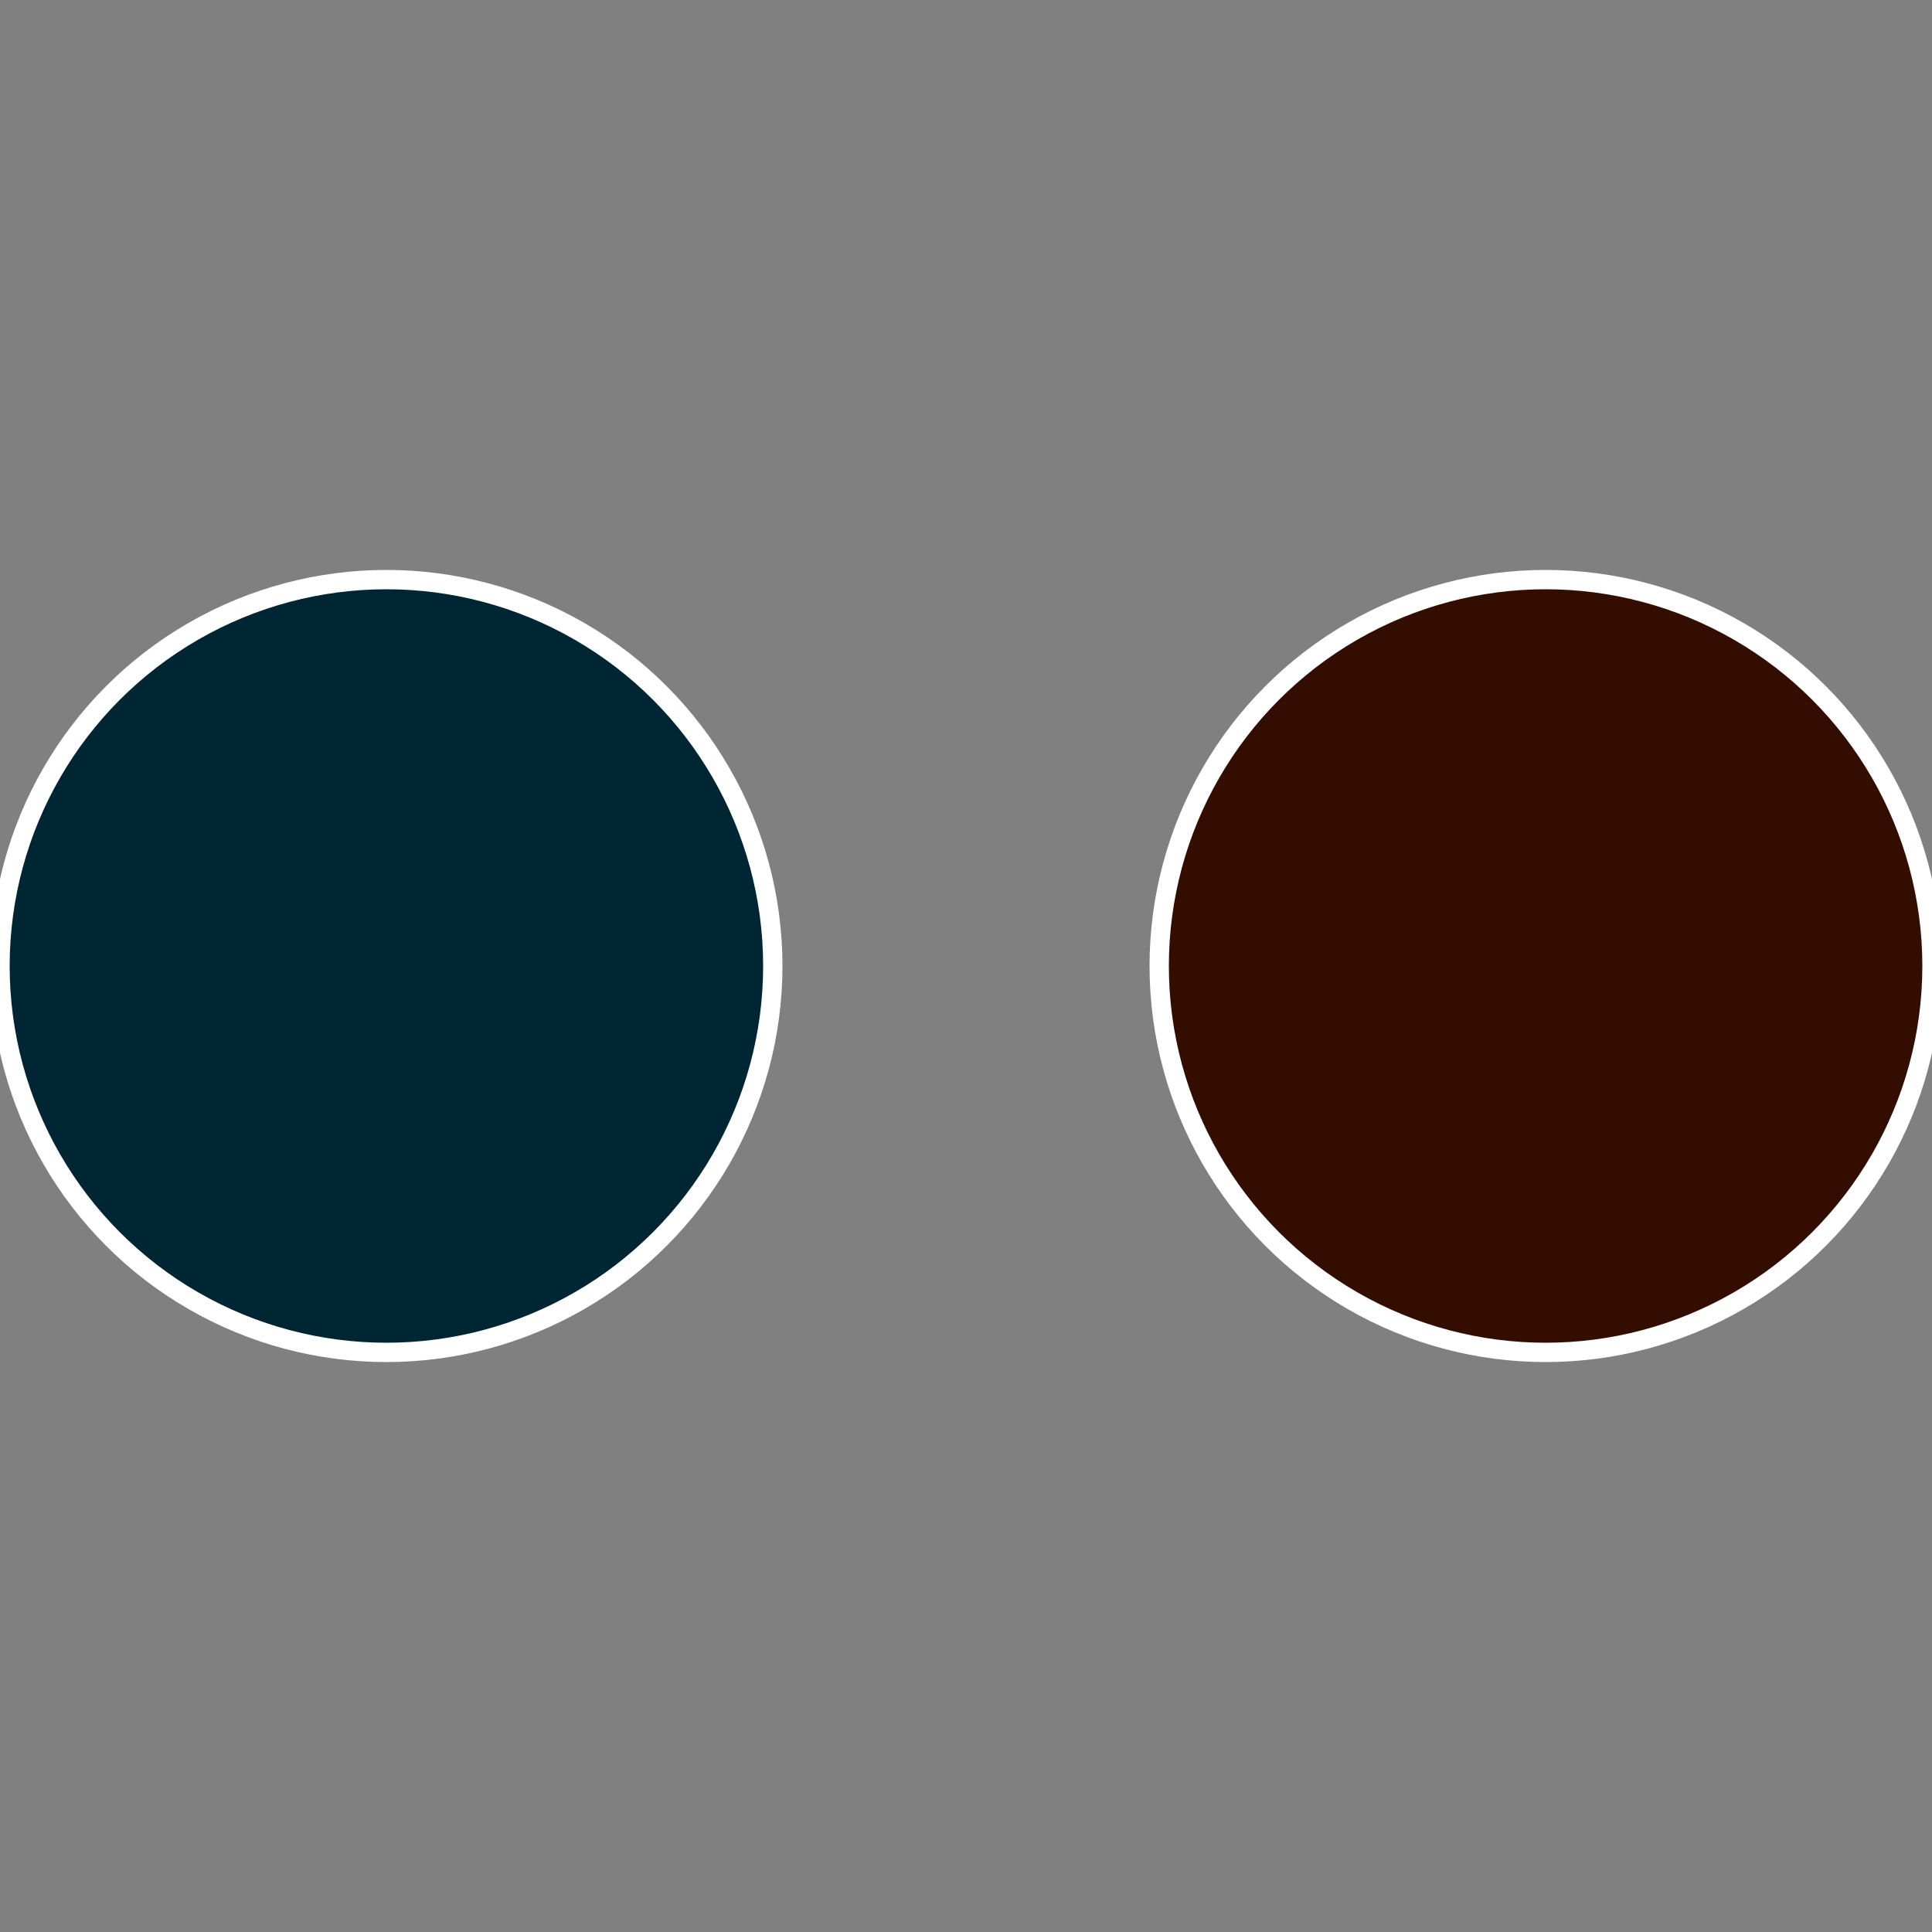
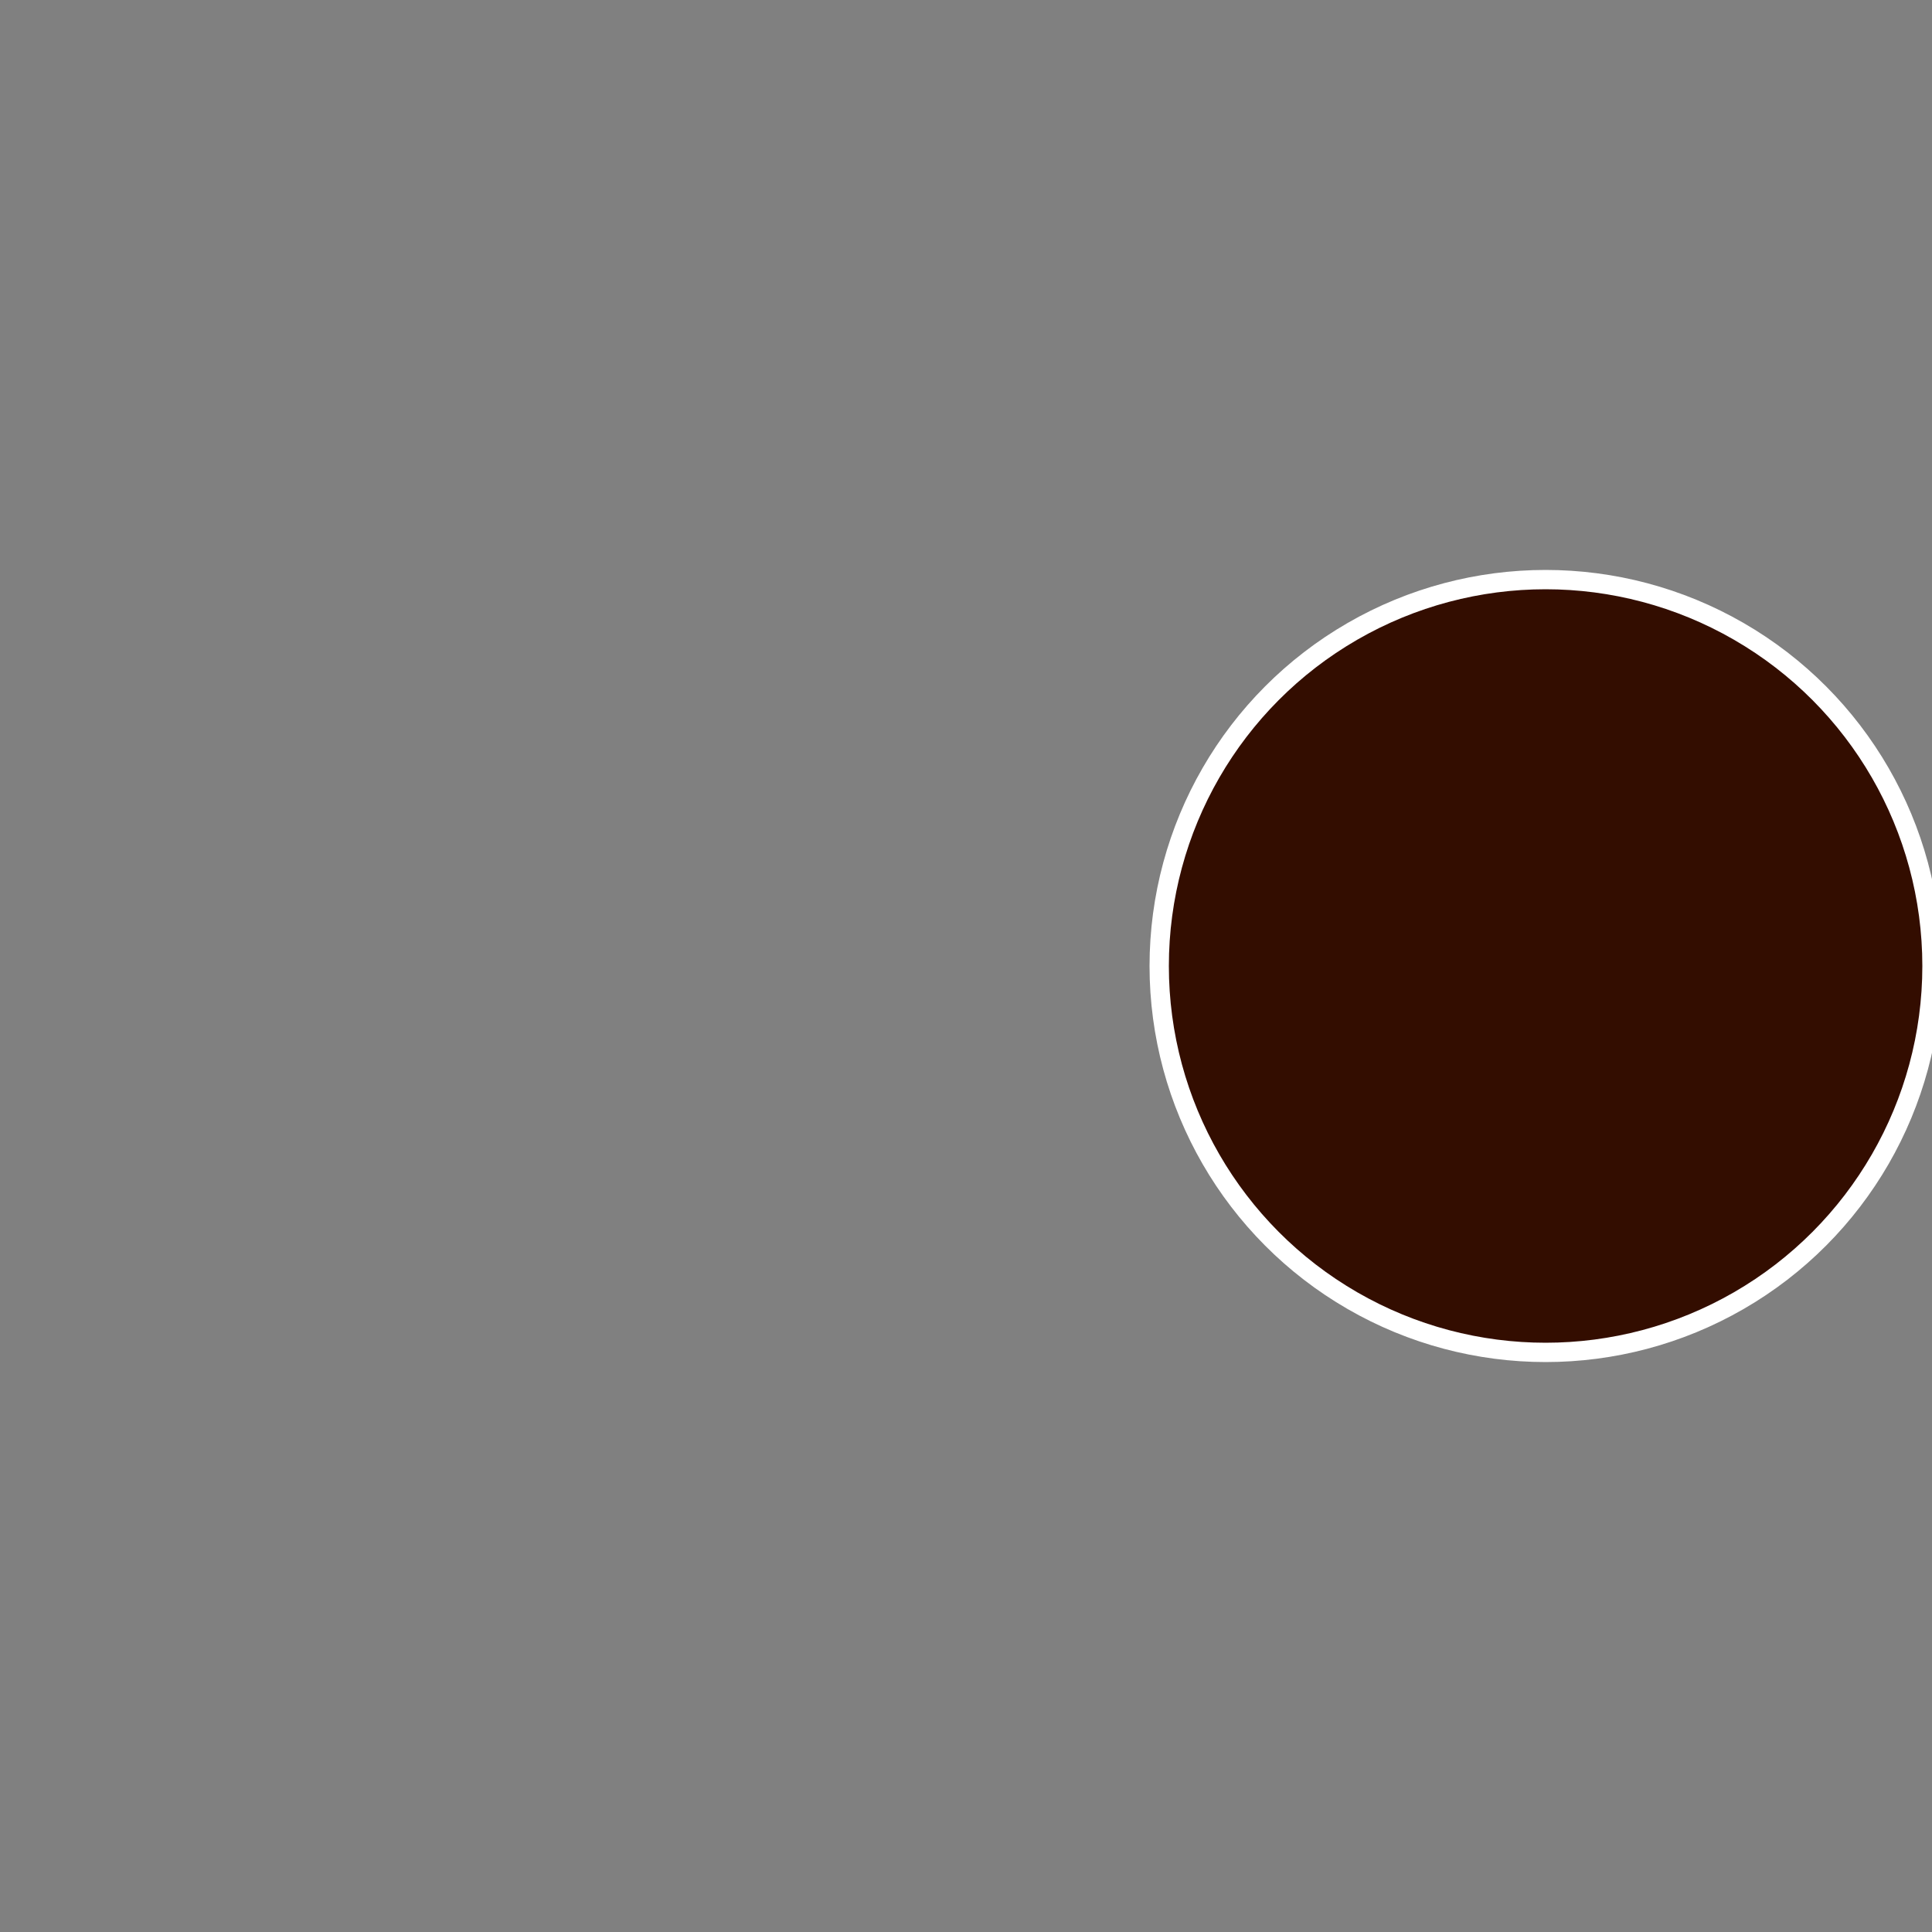
<svg xmlns="http://www.w3.org/2000/svg" width="500" height="500" viewBox="-1 -1 2 2">
  <rect x="-1" y="-1" width="2" height="2" fill="#808080" stroke="none" />
  <circle cx="0.6" cy="0" r="0.4" fill="#330d00" stroke="#fff" stroke-width="1%" />
-   <circle cx="-0.6" cy="7.3478807948841E-17" r="0.4" fill="#002633" stroke="#fff" stroke-width="1%" />
</svg>